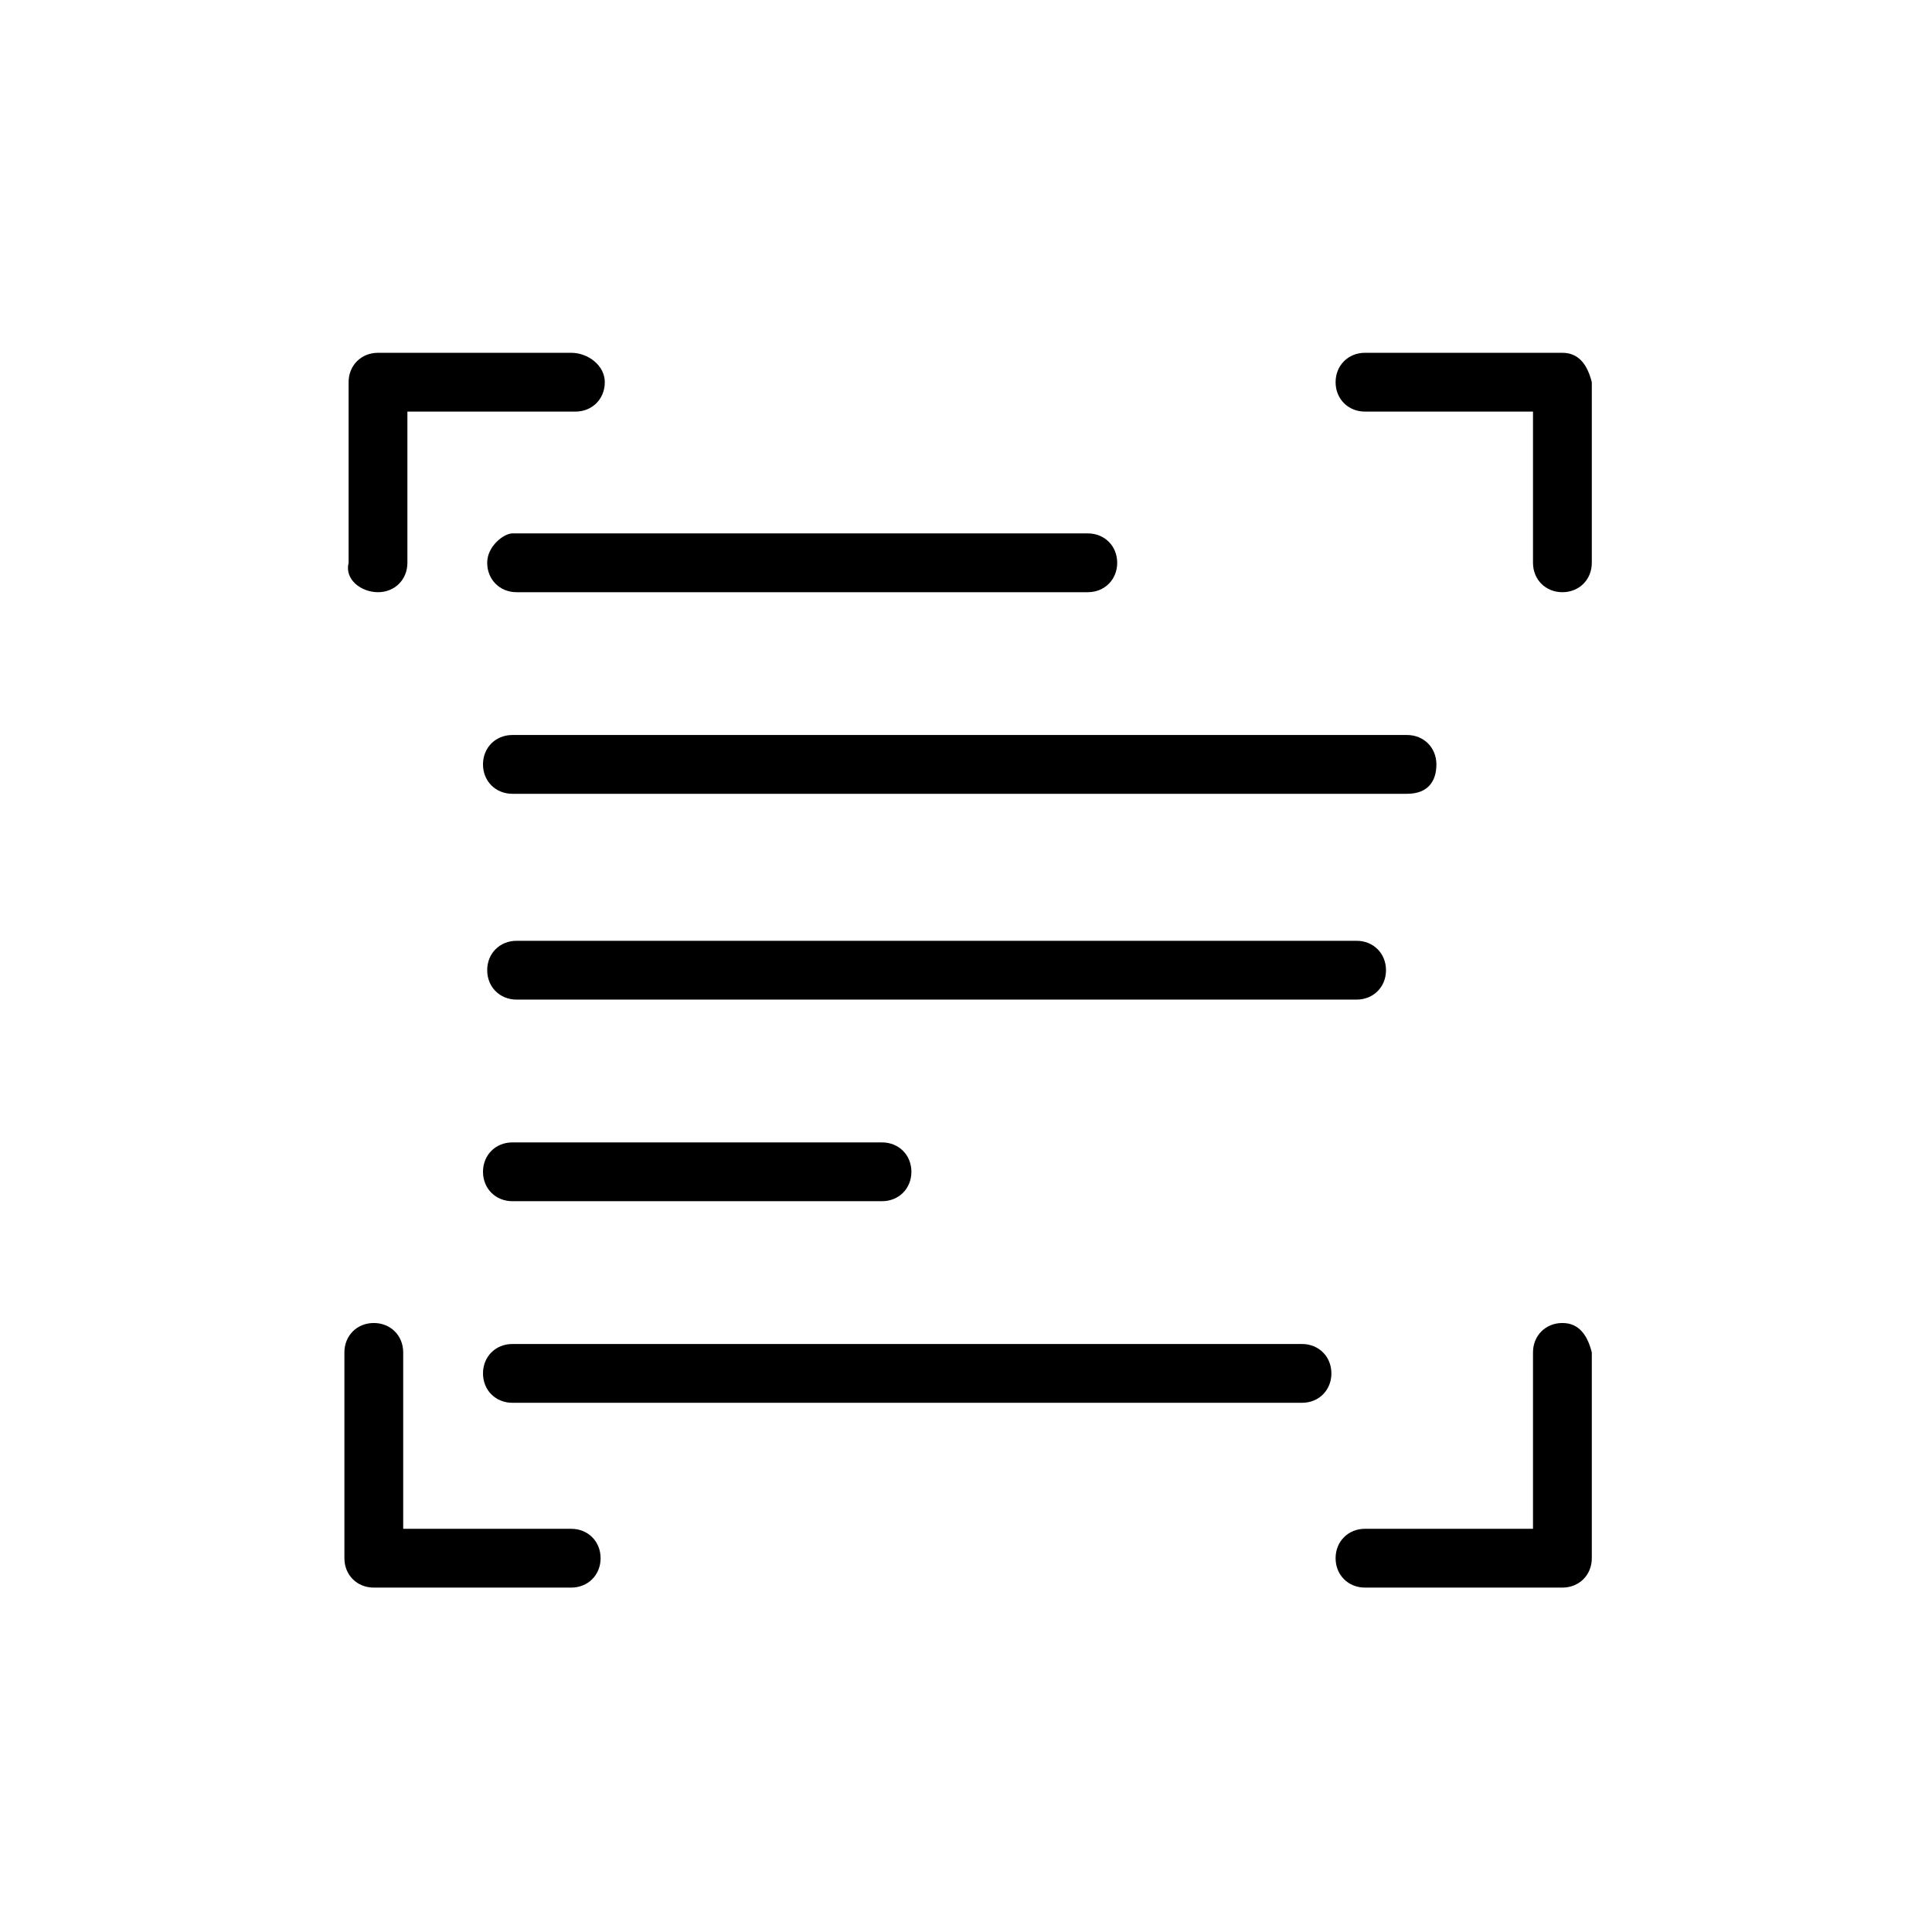
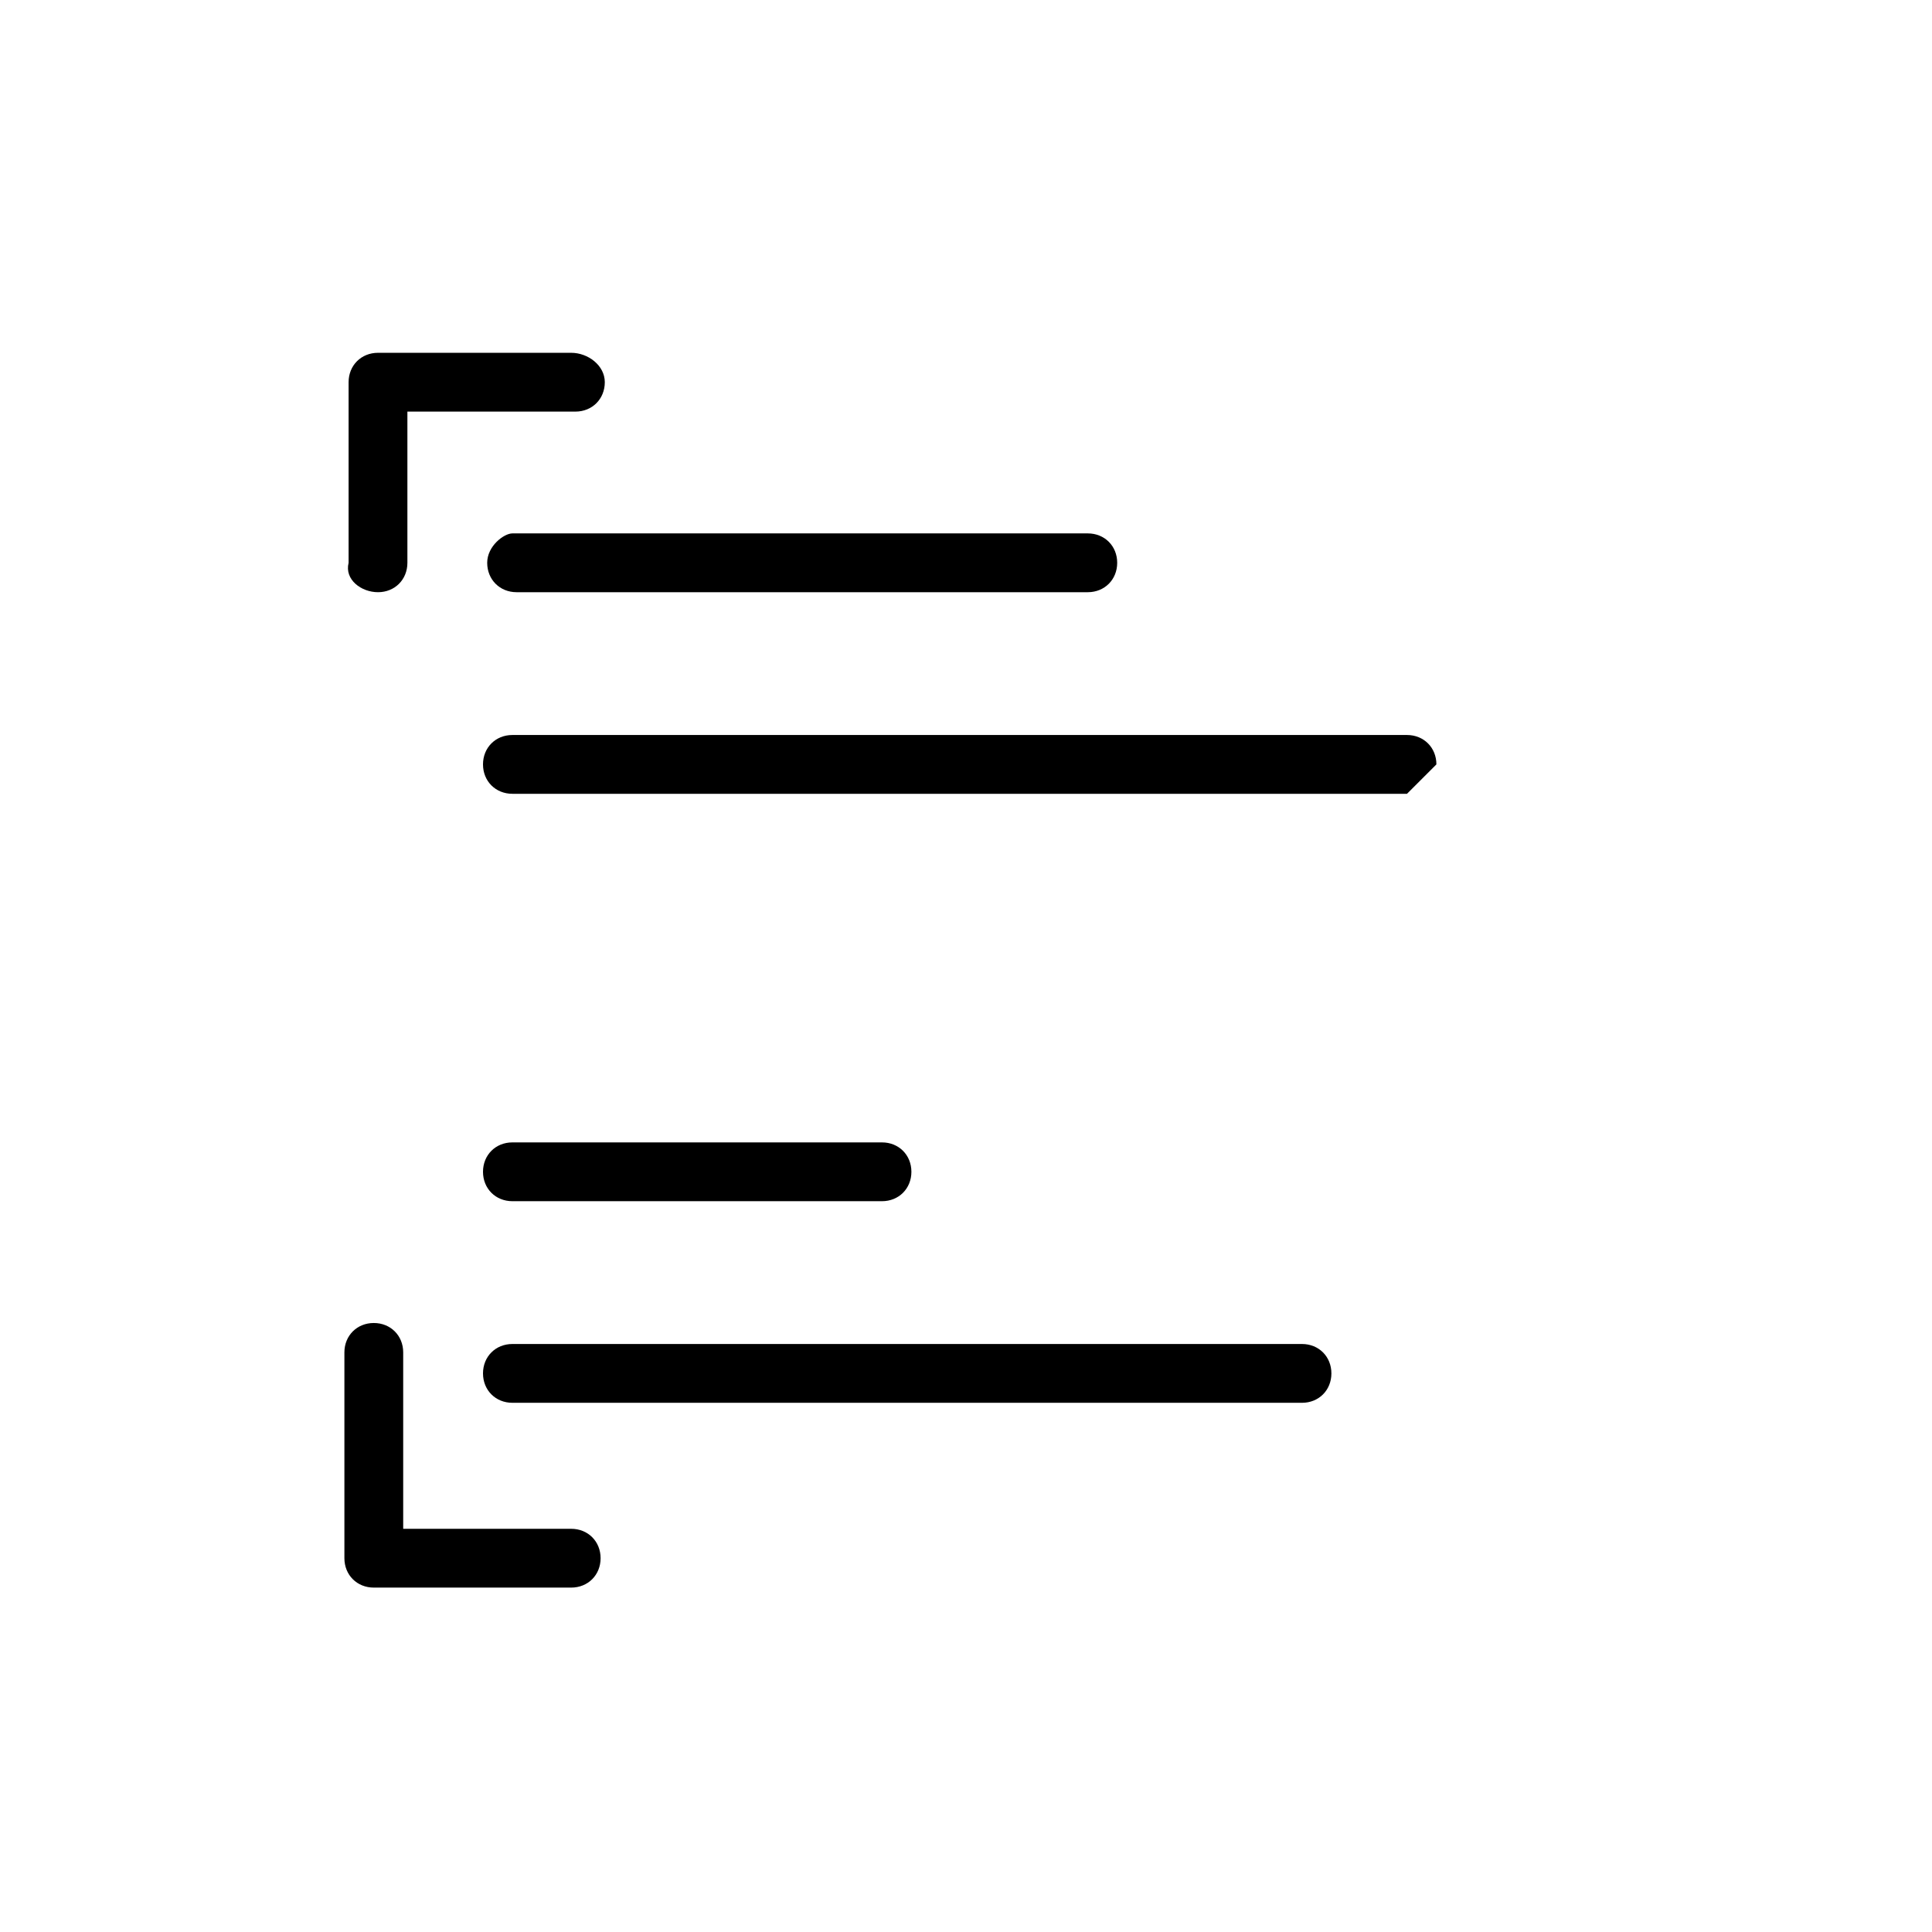
<svg xmlns="http://www.w3.org/2000/svg" xml:space="preserve" style="enable-background:new 0 0 46 46;" viewBox="0 0 46 46" y="0px" x="0px" id="Layer_1" version="1.1">
  <g>
    <path d="M11.6,13.4c0,0.4,0.3,0.7,0.7,0.7h13.6c0.4,0,0.7-0.3,0.7-0.7s-0.3-0.7-0.7-0.7H12.2C12,12.7,11.6,13,11.6,13.4z" />
-     <path d="M34.2,18.2c0-0.4-0.3-0.7-0.7-0.7H12.2c-0.4,0-0.7,0.3-0.7,0.7s0.3,0.7,0.7,0.7h21.3C34,18.9,34.2,18.6,34.2,18.2z" />
-     <path d="M33,23.1c0-0.4-0.3-0.7-0.7-0.7h-20c-0.4,0-0.7,0.3-0.7,0.7s0.3,0.7,0.7,0.7h20C32.7,23.8,33,23.5,33,23.1z" />
+     <path d="M34.2,18.2c0-0.4-0.3-0.7-0.7-0.7H12.2c-0.4,0-0.7,0.3-0.7,0.7s0.3,0.7,0.7,0.7h21.3z" />
    <path d="M12.2,27.2c-0.4,0-0.7,0.3-0.7,0.7s0.3,0.7,0.7,0.7h8.8c0.4,0,0.7-0.3,0.7-0.7s-0.3-0.7-0.7-0.7H12.2z" />
    <path d="M31,32H12.2c-0.4,0-0.7,0.3-0.7,0.7s0.3,0.7,0.7,0.7H31c0.4,0,0.7-0.3,0.7-0.7S31.4,32,31,32z" />
    <path d="M13.6,36.4h-4v-4.2c0-0.4-0.3-0.7-0.7-0.7s-0.7,0.3-0.7,0.7v4.9c0,0.4,0.3,0.7,0.7,0.7h4.7c0.4,0,0.7-0.3,0.7-0.7   S14,36.4,13.6,36.4z" />
-     <path d="M37.2,31.5c-0.4,0-0.7,0.3-0.7,0.7v4.2h-4c-0.4,0-0.7,0.3-0.7,0.7s0.3,0.7,0.7,0.7h4.7c0.4,0,0.7-0.3,0.7-0.7v-4.9   C37.8,31.8,37.6,31.5,37.2,31.5z" />
-     <path d="M37.2,8.4h-4.7c-0.4,0-0.7,0.3-0.7,0.7s0.3,0.7,0.7,0.7h4v3.6c0,0.4,0.3,0.7,0.7,0.7s0.7-0.3,0.7-0.7V9.1   C37.8,8.7,37.6,8.4,37.2,8.4z" />
    <path d="M9,14.1c0.4,0,0.7-0.3,0.7-0.7V9.8h4c0.4,0,0.7-0.3,0.7-0.7S14,8.4,13.6,8.4H9c-0.4,0-0.7,0.3-0.7,0.7v4.3   C8.2,13.8,8.6,14.1,9,14.1z" />
  </g>
</svg>